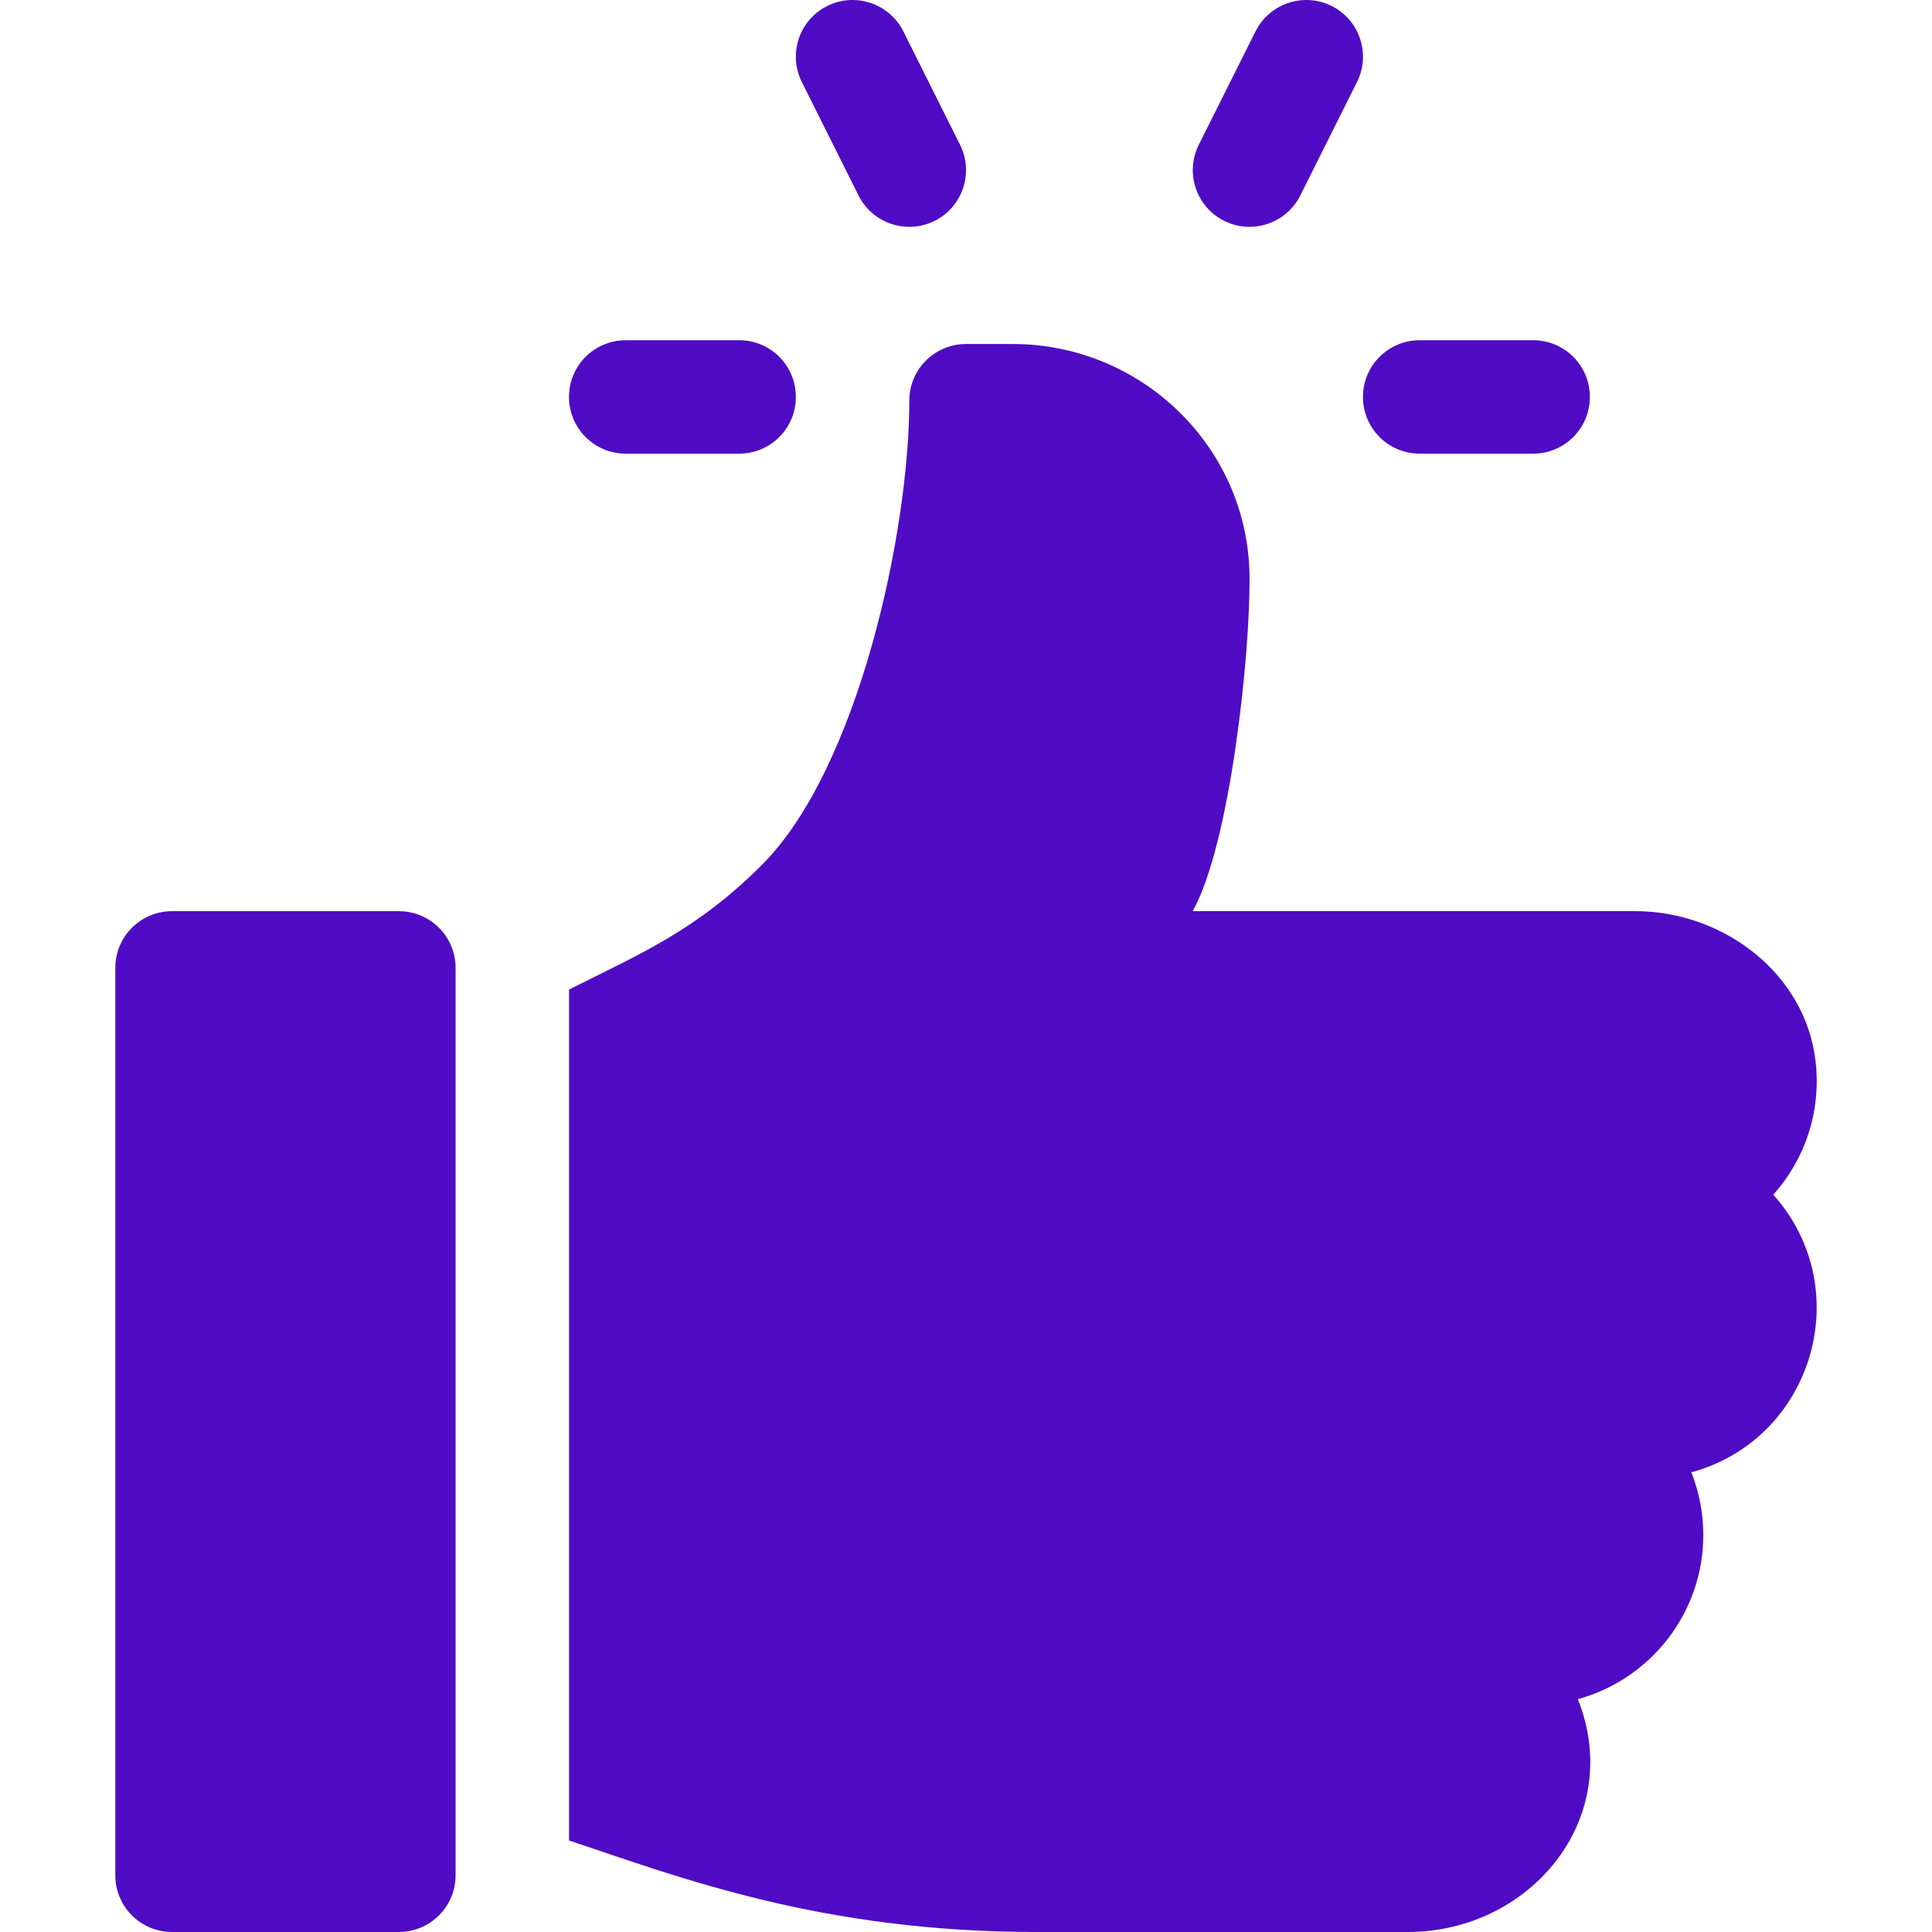
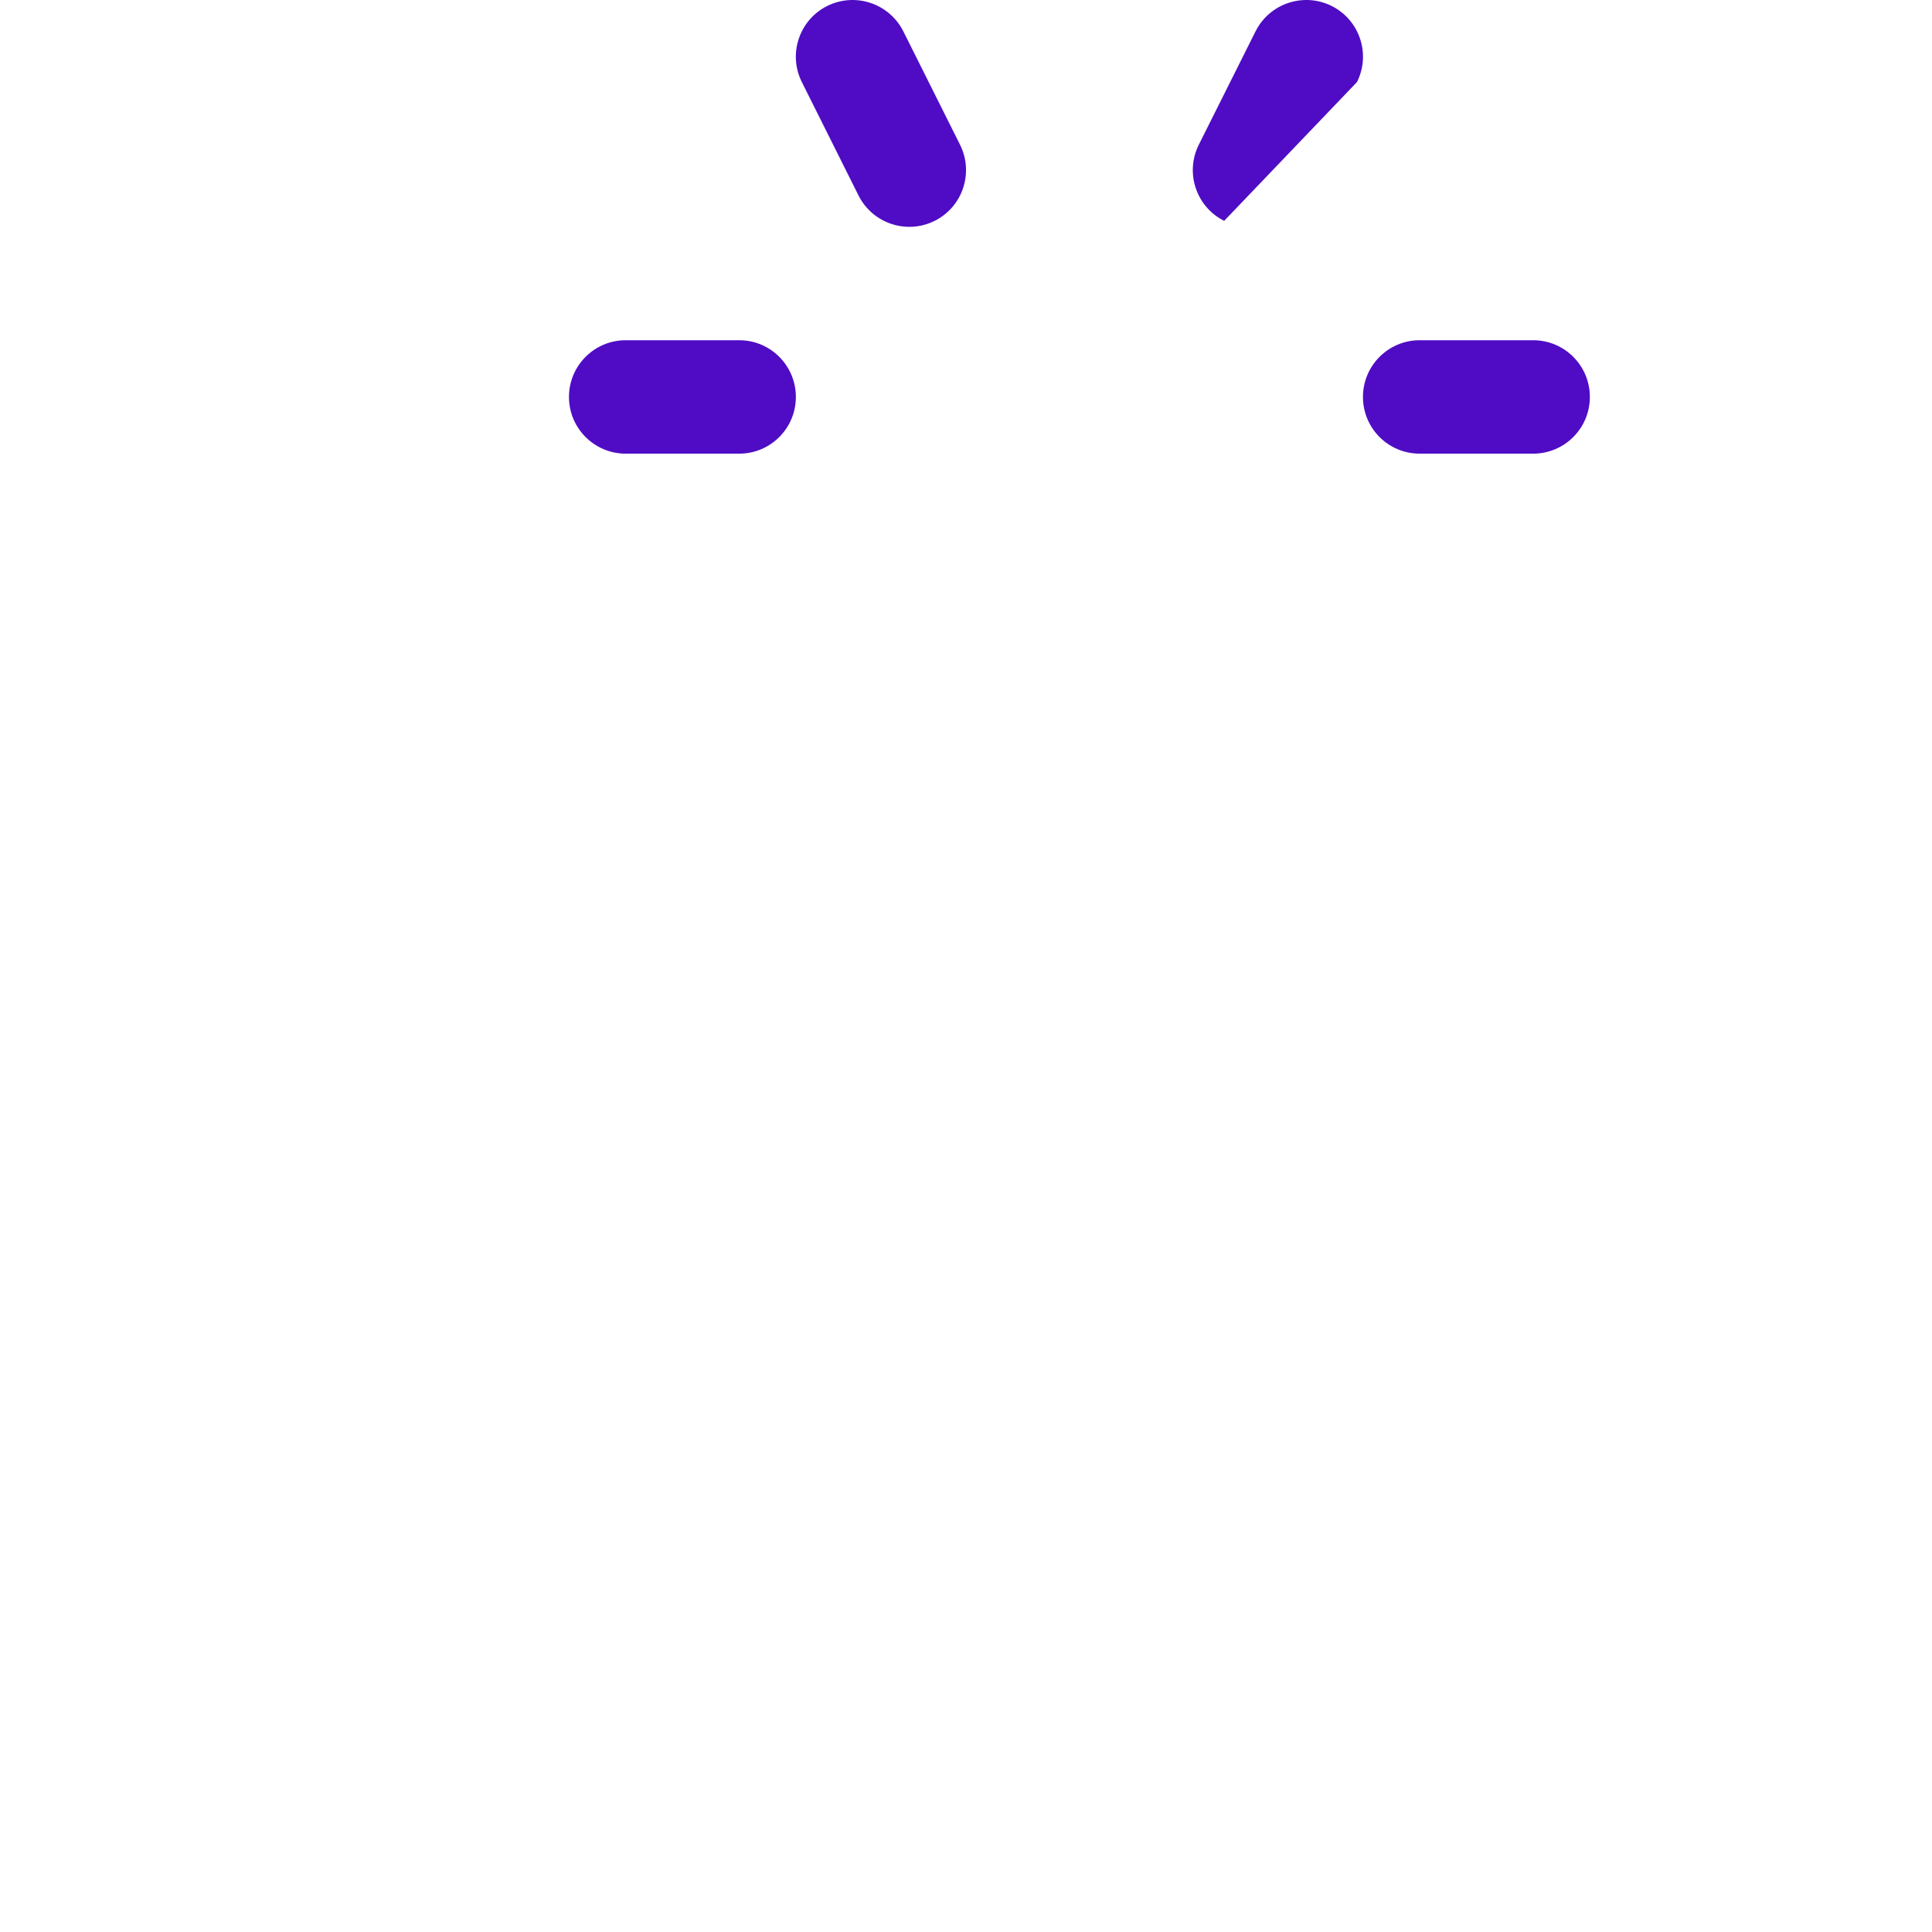
<svg xmlns="http://www.w3.org/2000/svg" width="32" height="32" viewBox="0 0 32 32" fill="none">
  <g clip-path="url(#clip0_8049_15409)">
    <path d="M25.393 5.635H23.515C22.995 5.635 22.575 6.055 22.575 6.575C22.575 7.094 22.995 7.514 23.515 7.514H25.393C25.913 7.514 26.333 7.094 26.333 6.575C26.333 6.055 25.913 5.635 25.393 5.635Z" fill="#4F0CC4" />
    <path d="M15.901 2.397L14.962 0.519C14.728 0.055 14.165 -0.132 13.701 0.099C13.237 0.331 13.049 0.895 13.281 1.359L14.22 3.238C14.452 3.7 15.014 3.89 15.481 3.658C15.945 3.426 16.133 2.862 15.901 2.397Z" fill="#4F0CC4" />
-     <path d="M22.056 0.099C21.594 -0.132 21.028 0.055 20.796 0.519L19.856 2.397C19.624 2.862 19.812 3.426 20.276 3.658C20.745 3.891 21.306 3.698 21.537 3.238L22.476 1.359C22.708 0.895 22.52 0.331 22.056 0.099Z" fill="#4F0CC4" />
+     <path d="M22.056 0.099C21.594 -0.132 21.028 0.055 20.796 0.519L19.856 2.397C19.624 2.862 19.812 3.426 20.276 3.658L22.476 1.359C22.708 0.895 22.52 0.331 22.056 0.099Z" fill="#4F0CC4" />
    <path d="M12.242 5.635H10.364C9.845 5.635 9.424 6.055 9.424 6.575C9.424 7.094 9.845 7.514 10.364 7.514H12.242C12.762 7.514 13.182 7.094 13.182 6.575C13.182 6.055 12.762 5.635 12.242 5.635Z" fill="#4F0CC4" />
-     <path d="M6.606 15.092H2.849C2.33 15.092 1.91 15.512 1.91 16.031V31.061C1.91 31.579 2.33 32 2.849 32H6.606C7.125 32 7.546 31.579 7.546 31.061V16.031C7.546 15.512 7.125 15.092 6.606 15.092Z" fill="#4F0CC4" />
-     <path d="M30.072 17.581C29.906 16.124 28.545 15.091 27.078 15.091H19.755C20.377 13.977 20.711 10.825 20.696 9.537C20.672 7.406 18.907 5.698 16.775 5.698H16C15.481 5.698 15.061 6.118 15.061 6.637C15.061 8.809 14.215 12.73 12.62 14.325C11.546 15.399 10.628 15.788 9.425 16.39V30.484C11.267 31.099 13.607 32 17.173 32H23.318C25.343 32 26.919 30.124 26.135 28.143C27.33 27.817 28.212 26.721 28.212 25.424C28.212 25.058 28.141 24.708 28.014 24.386C30.028 23.837 30.769 21.35 29.371 19.788C29.885 19.214 30.168 18.429 30.072 17.581Z" fill="#4F0CC4" />
  </g>
  <defs>
    <clipPath id="clip0_8049_15409">
      <rect width="32" height="32" fill="white" />
    </clipPath>
  </defs>
</svg>